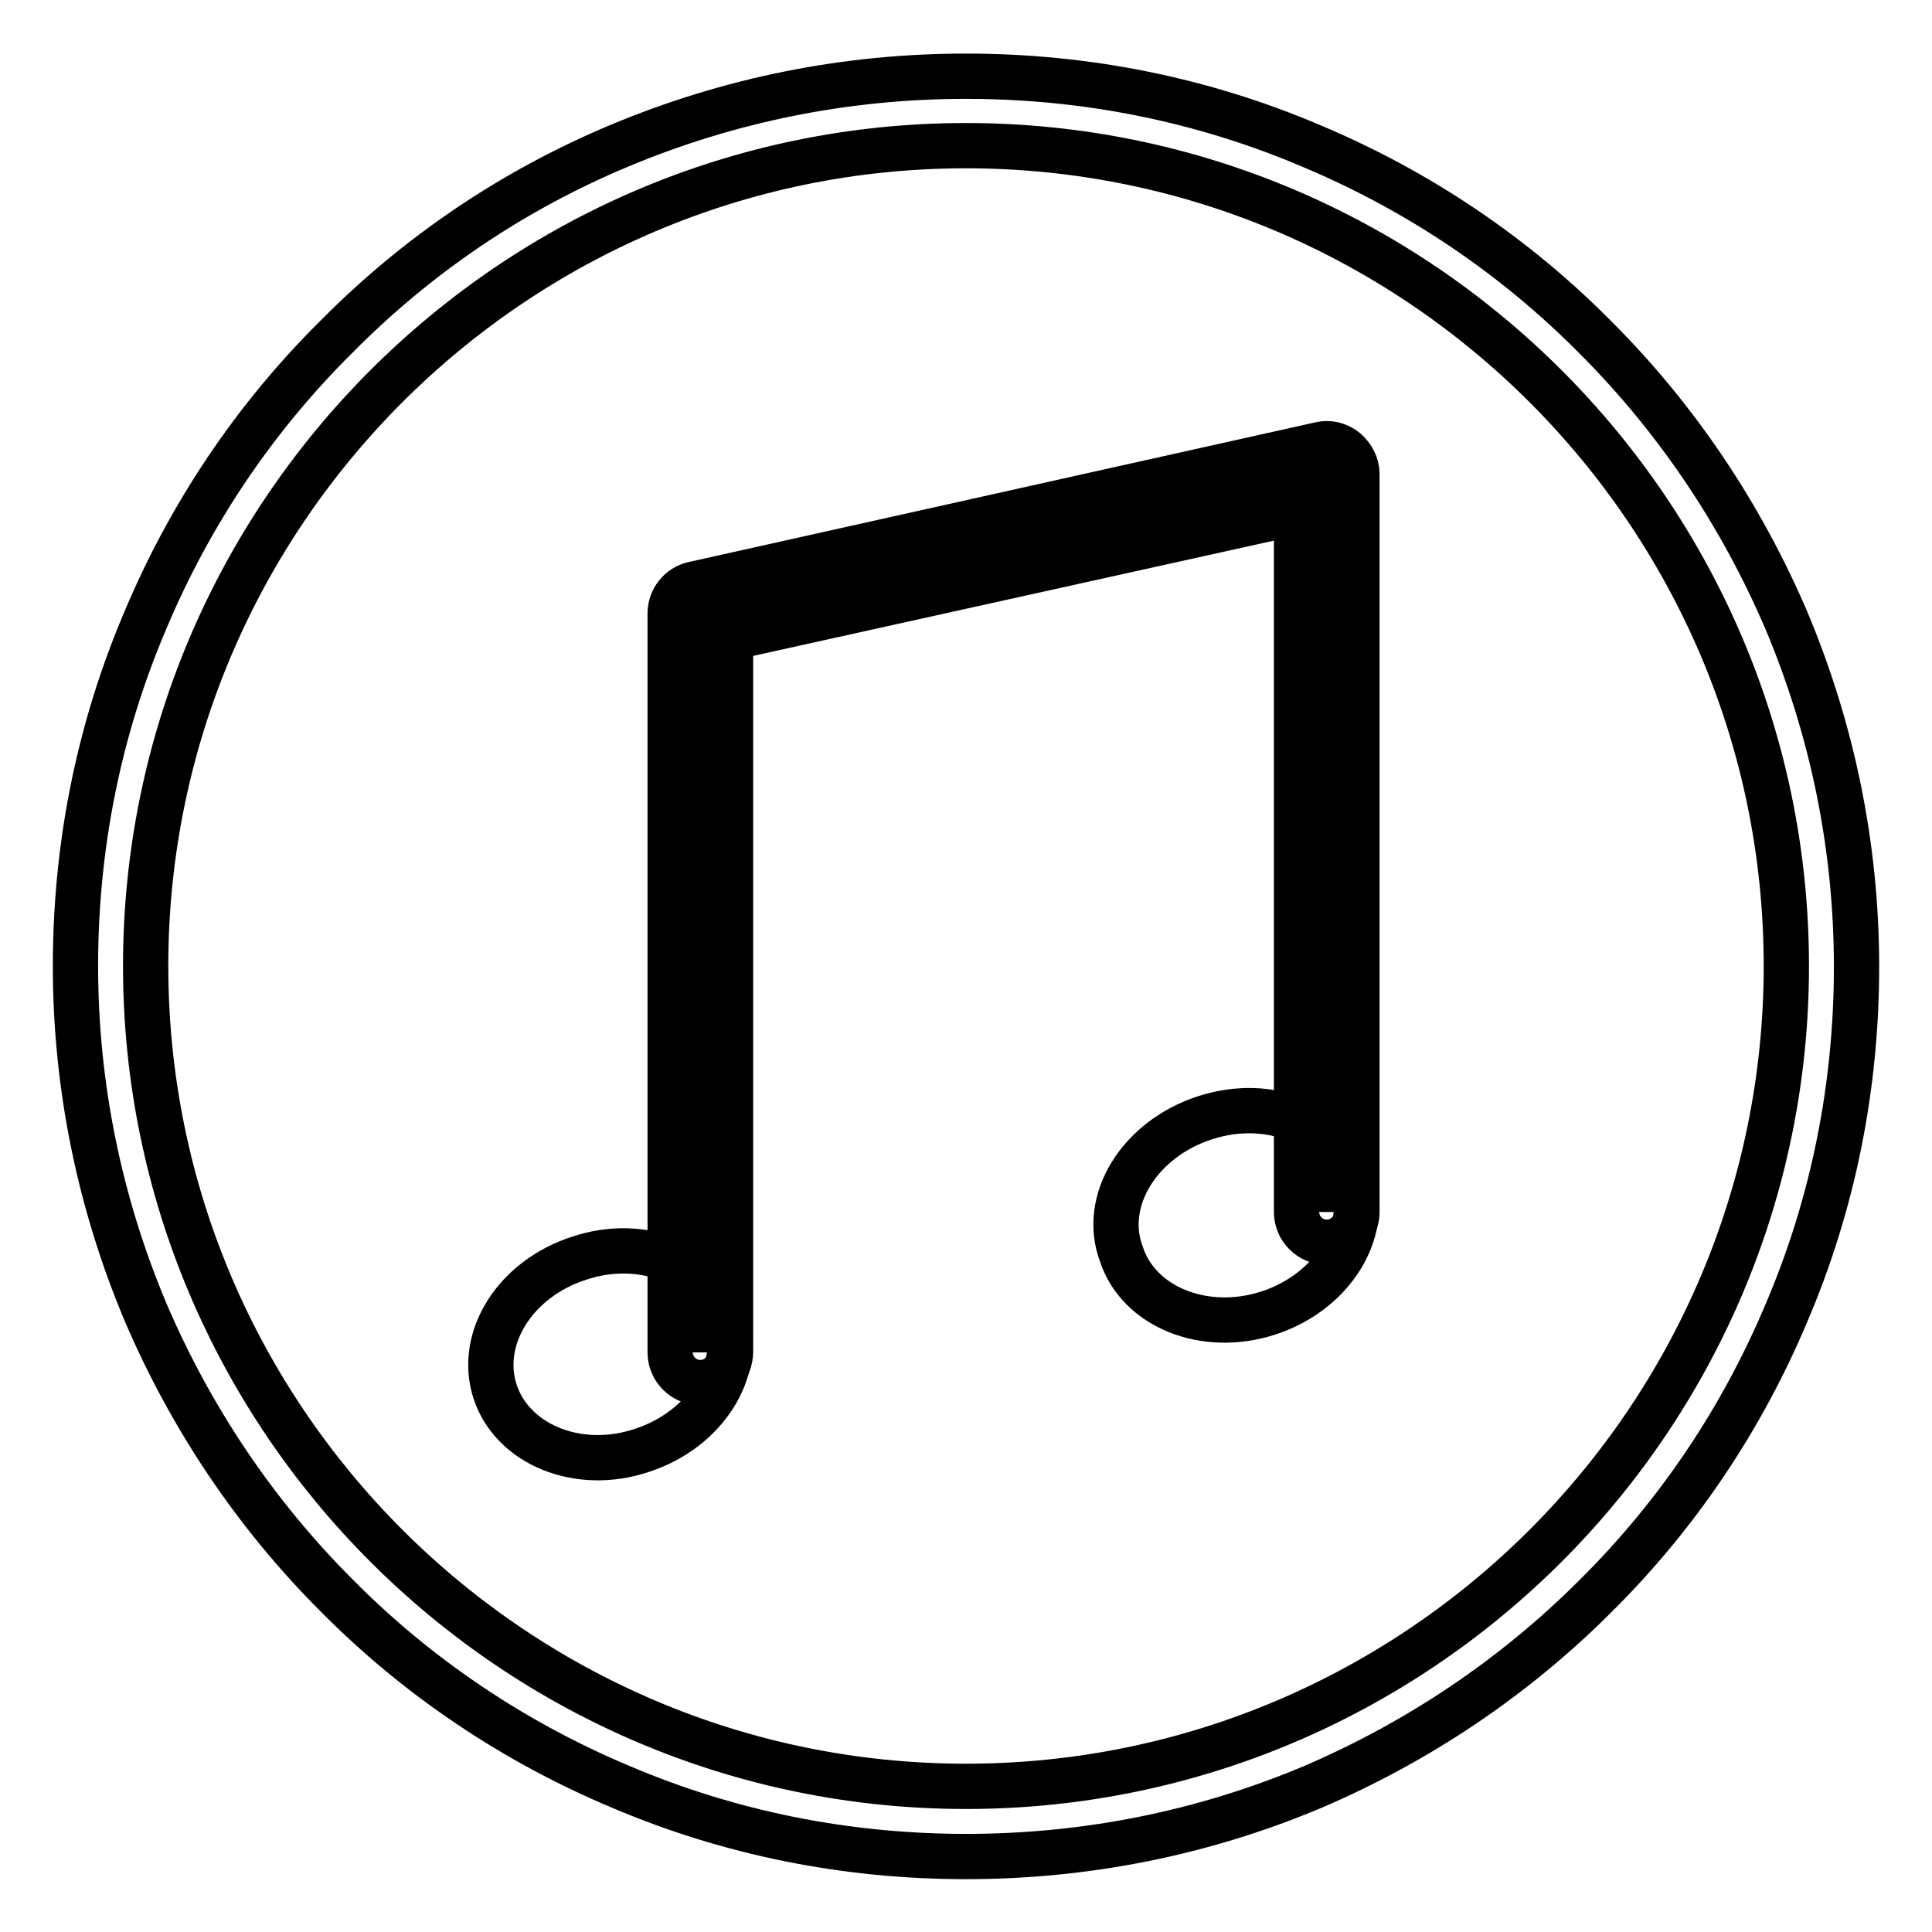
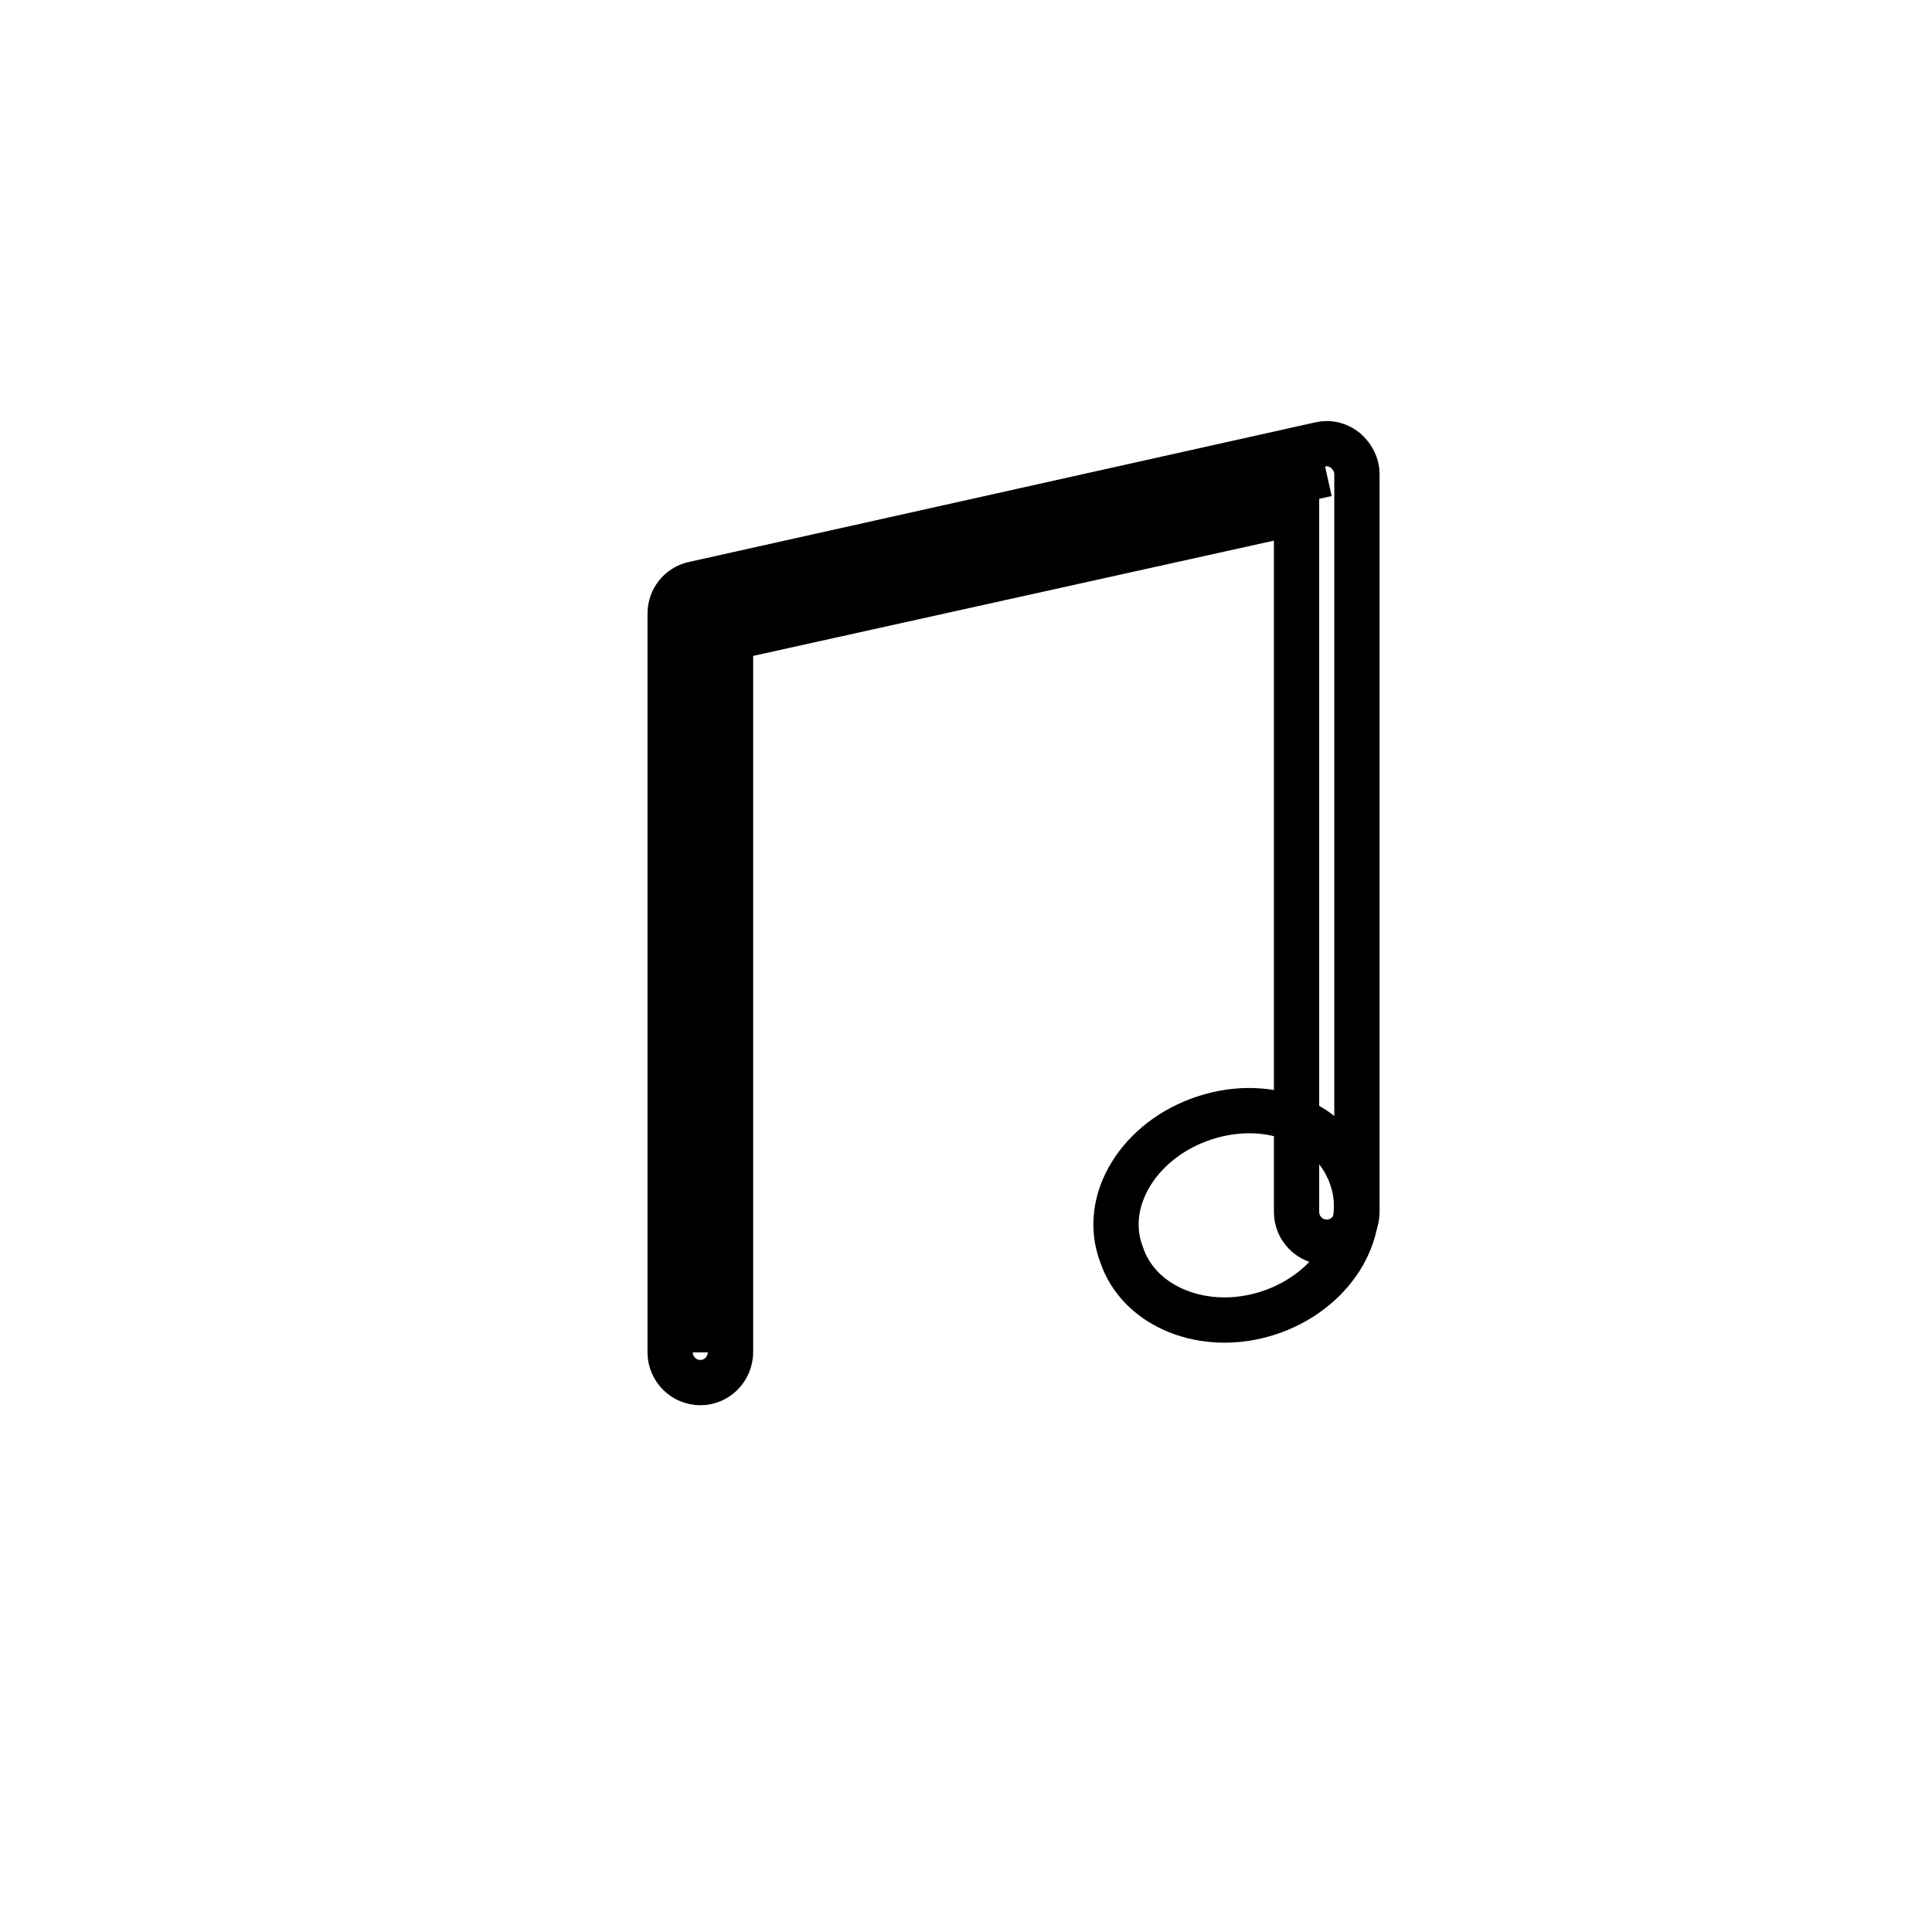
<svg xmlns="http://www.w3.org/2000/svg" version="1.1" x="0px" y="0px" viewBox="0 0 256 256" enable-background="new 0 0 256 256" xml:space="preserve">
  <g>
-     <path stroke-width="6" fill-opacity="0" stroke="#000000" d="M92.8,179.2V81.3l83-18.5v97.8" />
+     <path stroke-width="6" fill-opacity="0" stroke="#000000" d="M92.8,179.2V81.3l83-18.5" />
    <path stroke-width="6" fill-opacity="0" stroke="#000000" d="M92.8,183.2c-2.2,0-4-1.8-4-4V81.3c0-1.9,1.3-3.5,3.1-3.9l83-18.5c1.2-0.3,2.4,0,3.4,0.8 c0.9,0.8,1.5,1.9,1.5,3.1v97.8c0,2.2-1.8,4-4,4c-2.2,0-4-1.8-4-4V67.9L96.8,84.5v94.6C96.8,181.4,95,183.2,92.8,183.2z" />
-     <path stroke-width="6" fill-opacity="0" stroke="#000000" d="M65.6,184.4c2.3,7,11,10.6,19.4,7.8c8.4-2.7,13.5-10.6,11.2-17.7l0,0c-2.3-7-11-10.6-19.4-7.8 C68.3,169.4,63.3,177.3,65.6,184.4z" />
    <path stroke-width="6" fill-opacity="0" stroke="#000000" d="M148.6,166.2c2.3,7,11,10.5,19.4,7.8c8.4-2.7,13.5-10.6,11.2-17.7l0,0c-2.3-7.3-10.8-11-19.5-8.2 S145.9,159.1,148.6,166.2z" />
-     <path stroke-width="6" fill-opacity="0" stroke="#000000" d="M128,246c-15.9,0-31.4-3.1-45.9-9.3c-14-5.9-26.7-14.4-37.5-25.3c-10.8-10.8-19.3-23.5-25.3-37.5 c-6.1-14.5-9.3-30-9.3-45.9c0-15.9,3.1-31.4,9.3-45.9c5.9-14,14.4-26.7,25.3-37.5C55.4,33.7,68,25.2,82.1,19.3 c14.6-6.1,30-9.2,45.9-9.2s31.4,3.1,45.9,9.3c14,5.9,26.7,14.4,37.5,25.3c10.8,10.8,19.3,23.5,25.3,37.5c6.1,14.5,9.3,30,9.3,45.9 c0,15.9-3.1,31.4-9.3,45.9c-5.9,14-14.4,26.7-25.3,37.5c-10.8,10.8-23.5,19.3-37.5,25.3C159.4,242.9,143.9,246,128,246L128,246z  M128,19.3C68.1,19.3,19.3,68.1,19.3,128c0,59.9,48.8,108.7,108.7,108.7S236.7,187.9,236.7,128C236.7,68.1,187.9,19.3,128,19.3z" />
  </g>
</svg>